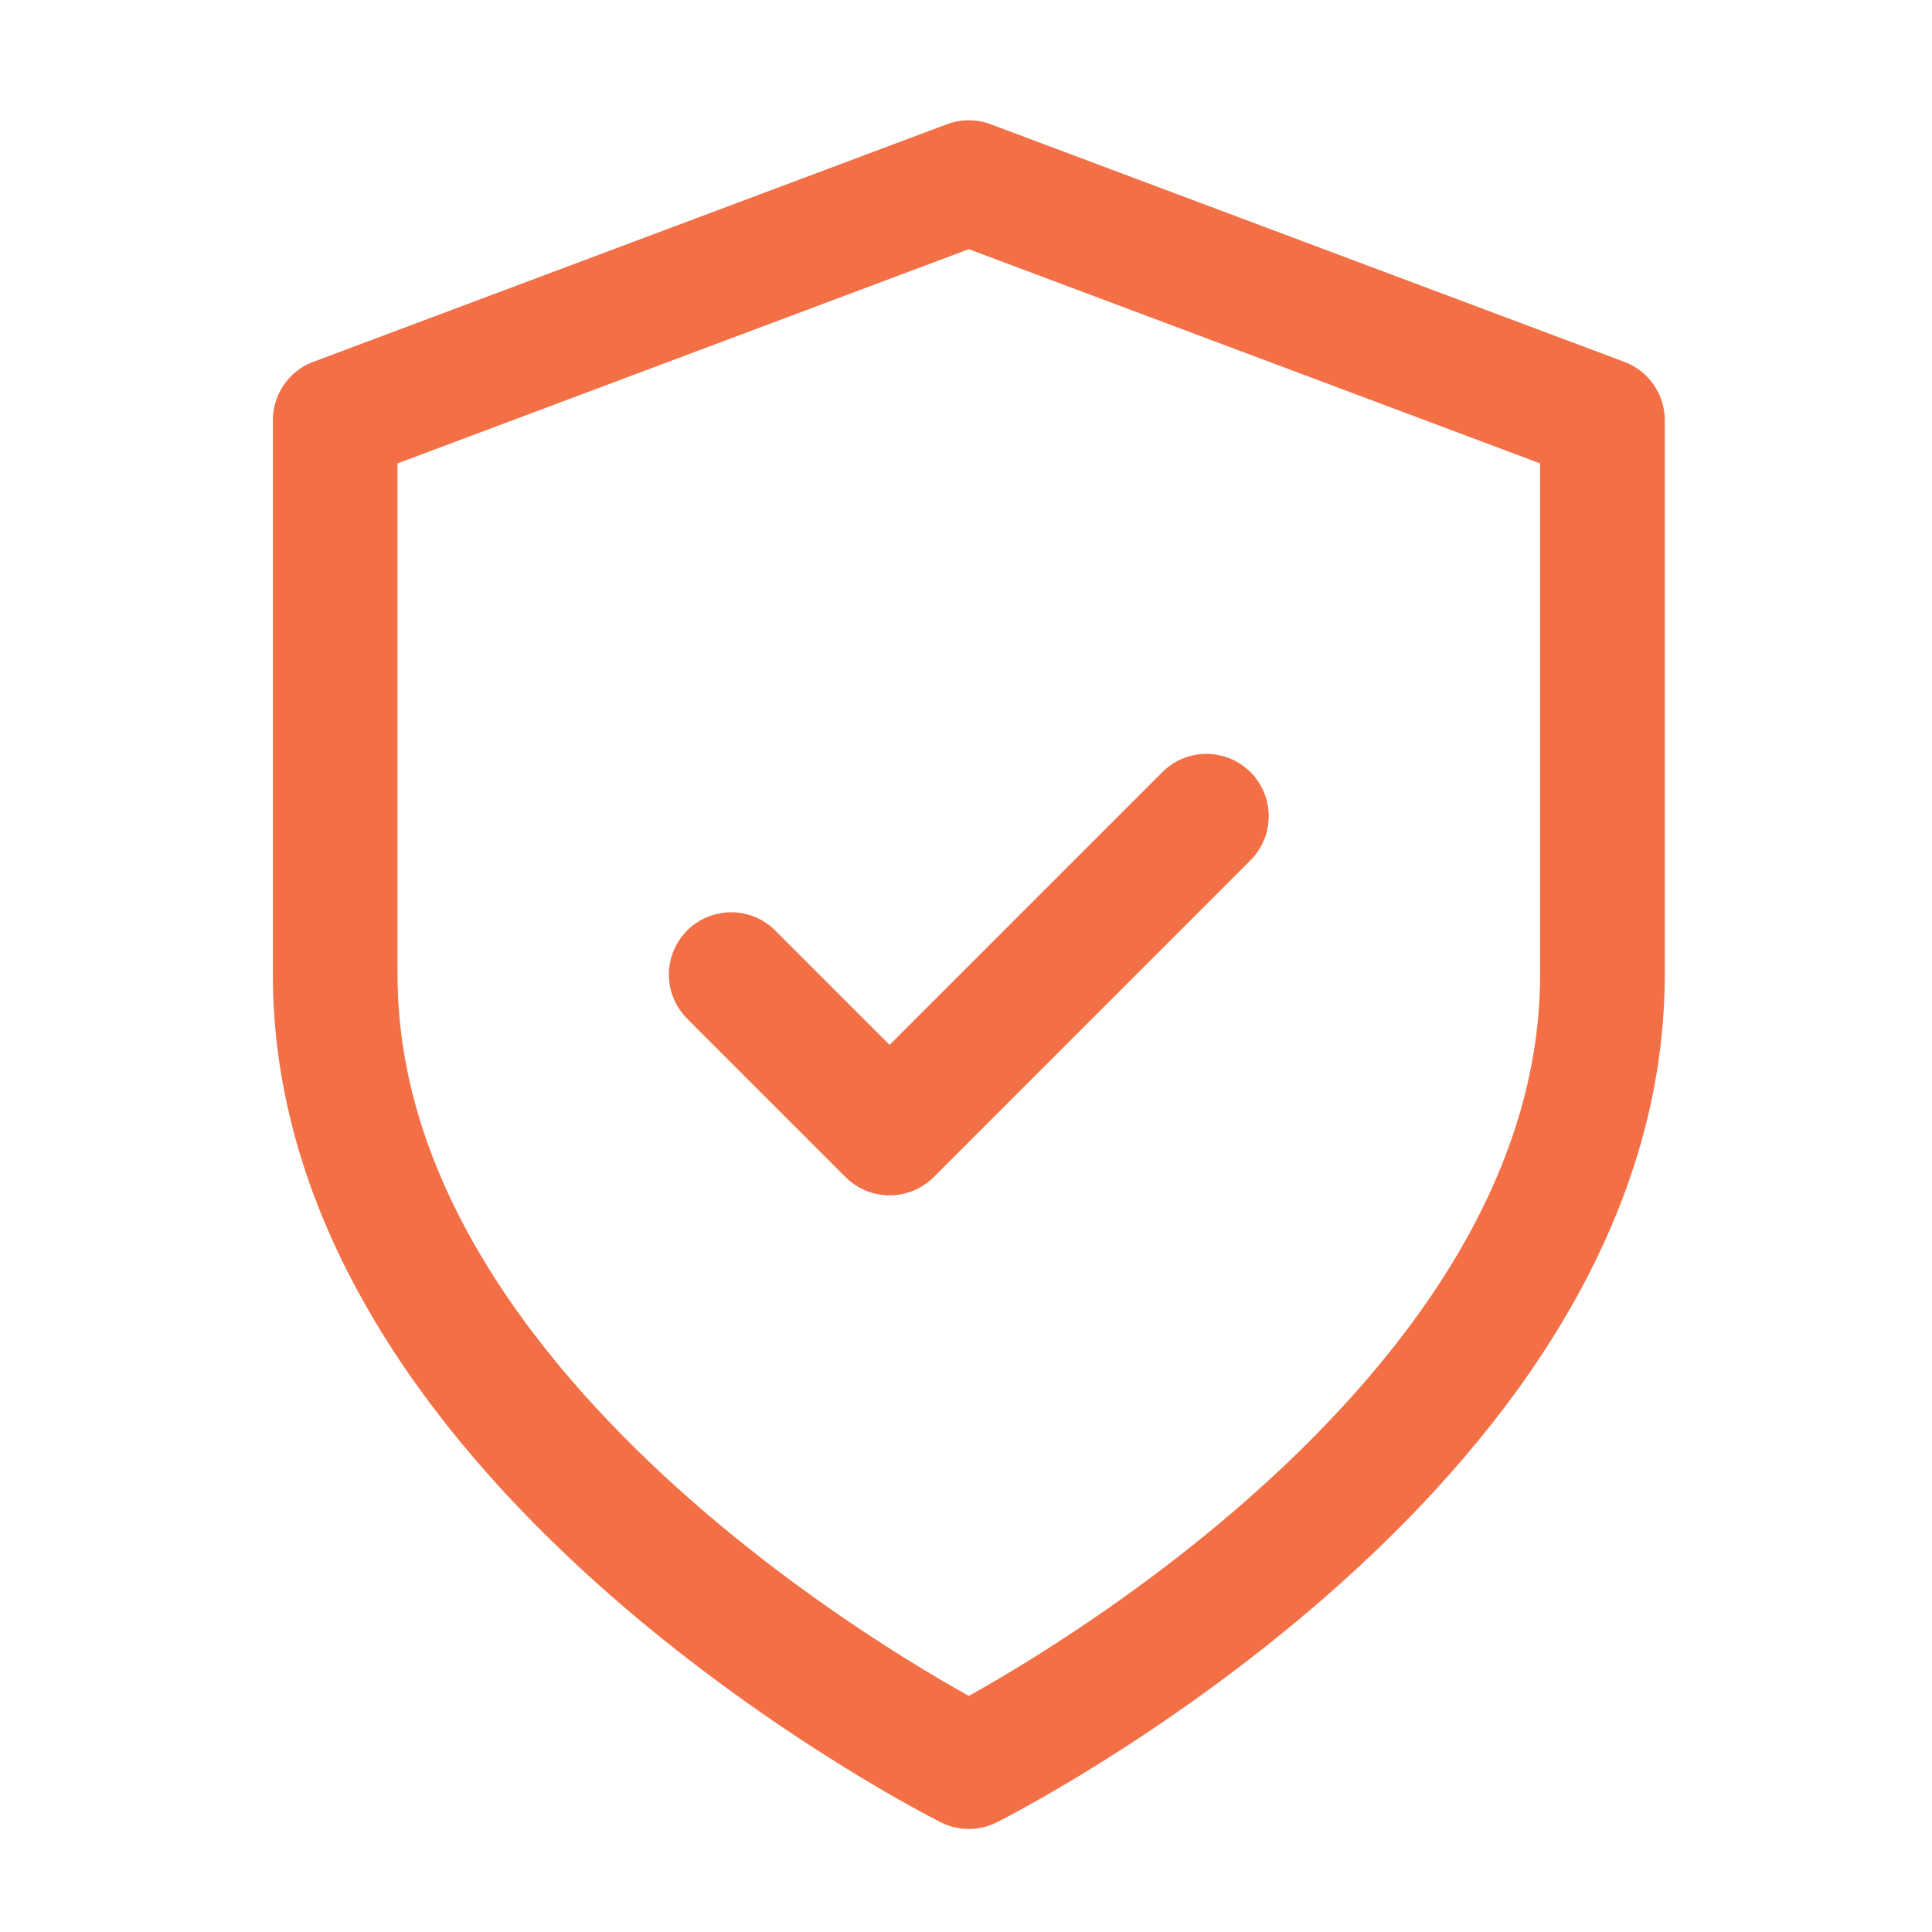
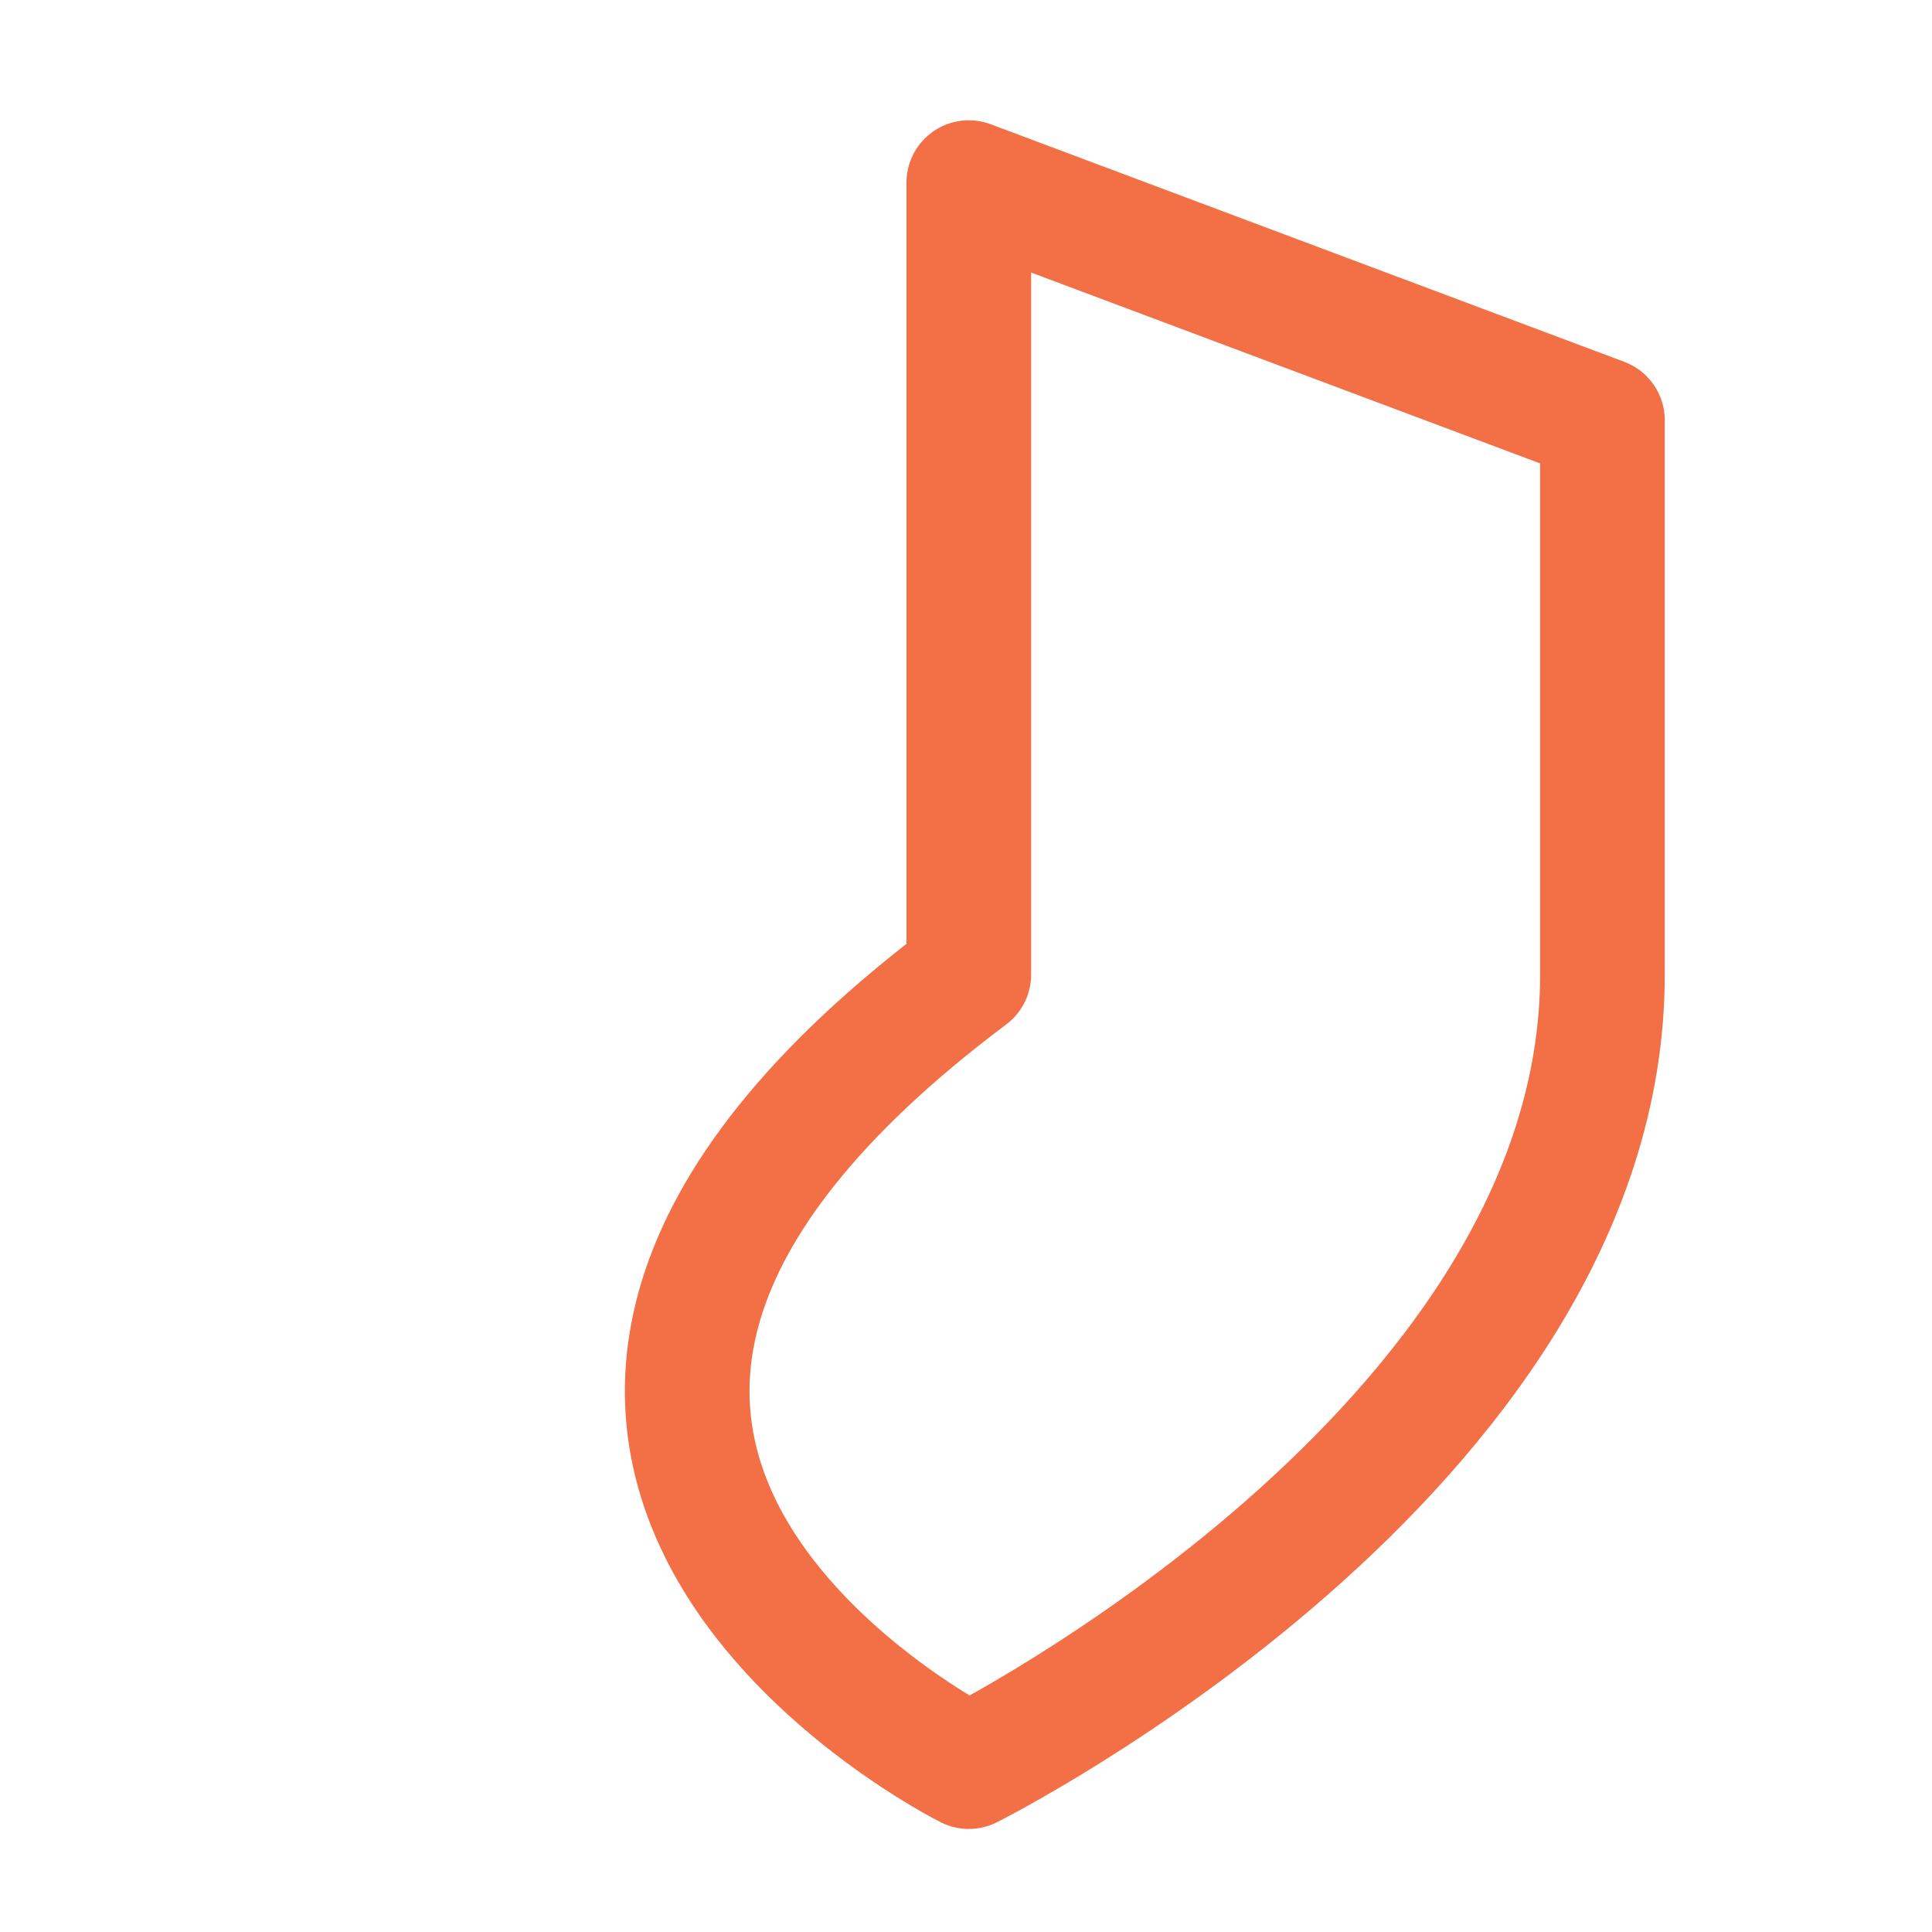
<svg xmlns="http://www.w3.org/2000/svg" width="62" height="62" viewBox="0 0 62 62" fill="none">
-   <path d="M31.09 56.693C31.09 56.693 51.424 46.526 51.424 31.276V13.485L31.09 5.86L10.757 13.485V31.276C10.757 46.526 31.09 56.693 31.09 56.693Z" stroke="#F36F45" stroke-width="4" stroke-linecap="round" stroke-linejoin="round" />
-   <path d="M23.465 31.276L28.549 36.36L38.715 26.193" stroke="#F36F45" stroke-width="4" stroke-linecap="round" stroke-linejoin="round" />
+   <path d="M31.09 56.693C31.09 56.693 51.424 46.526 51.424 31.276V13.485L31.09 5.86V31.276C10.757 46.526 31.09 56.693 31.09 56.693Z" stroke="#F36F45" stroke-width="4" stroke-linecap="round" stroke-linejoin="round" />
</svg>